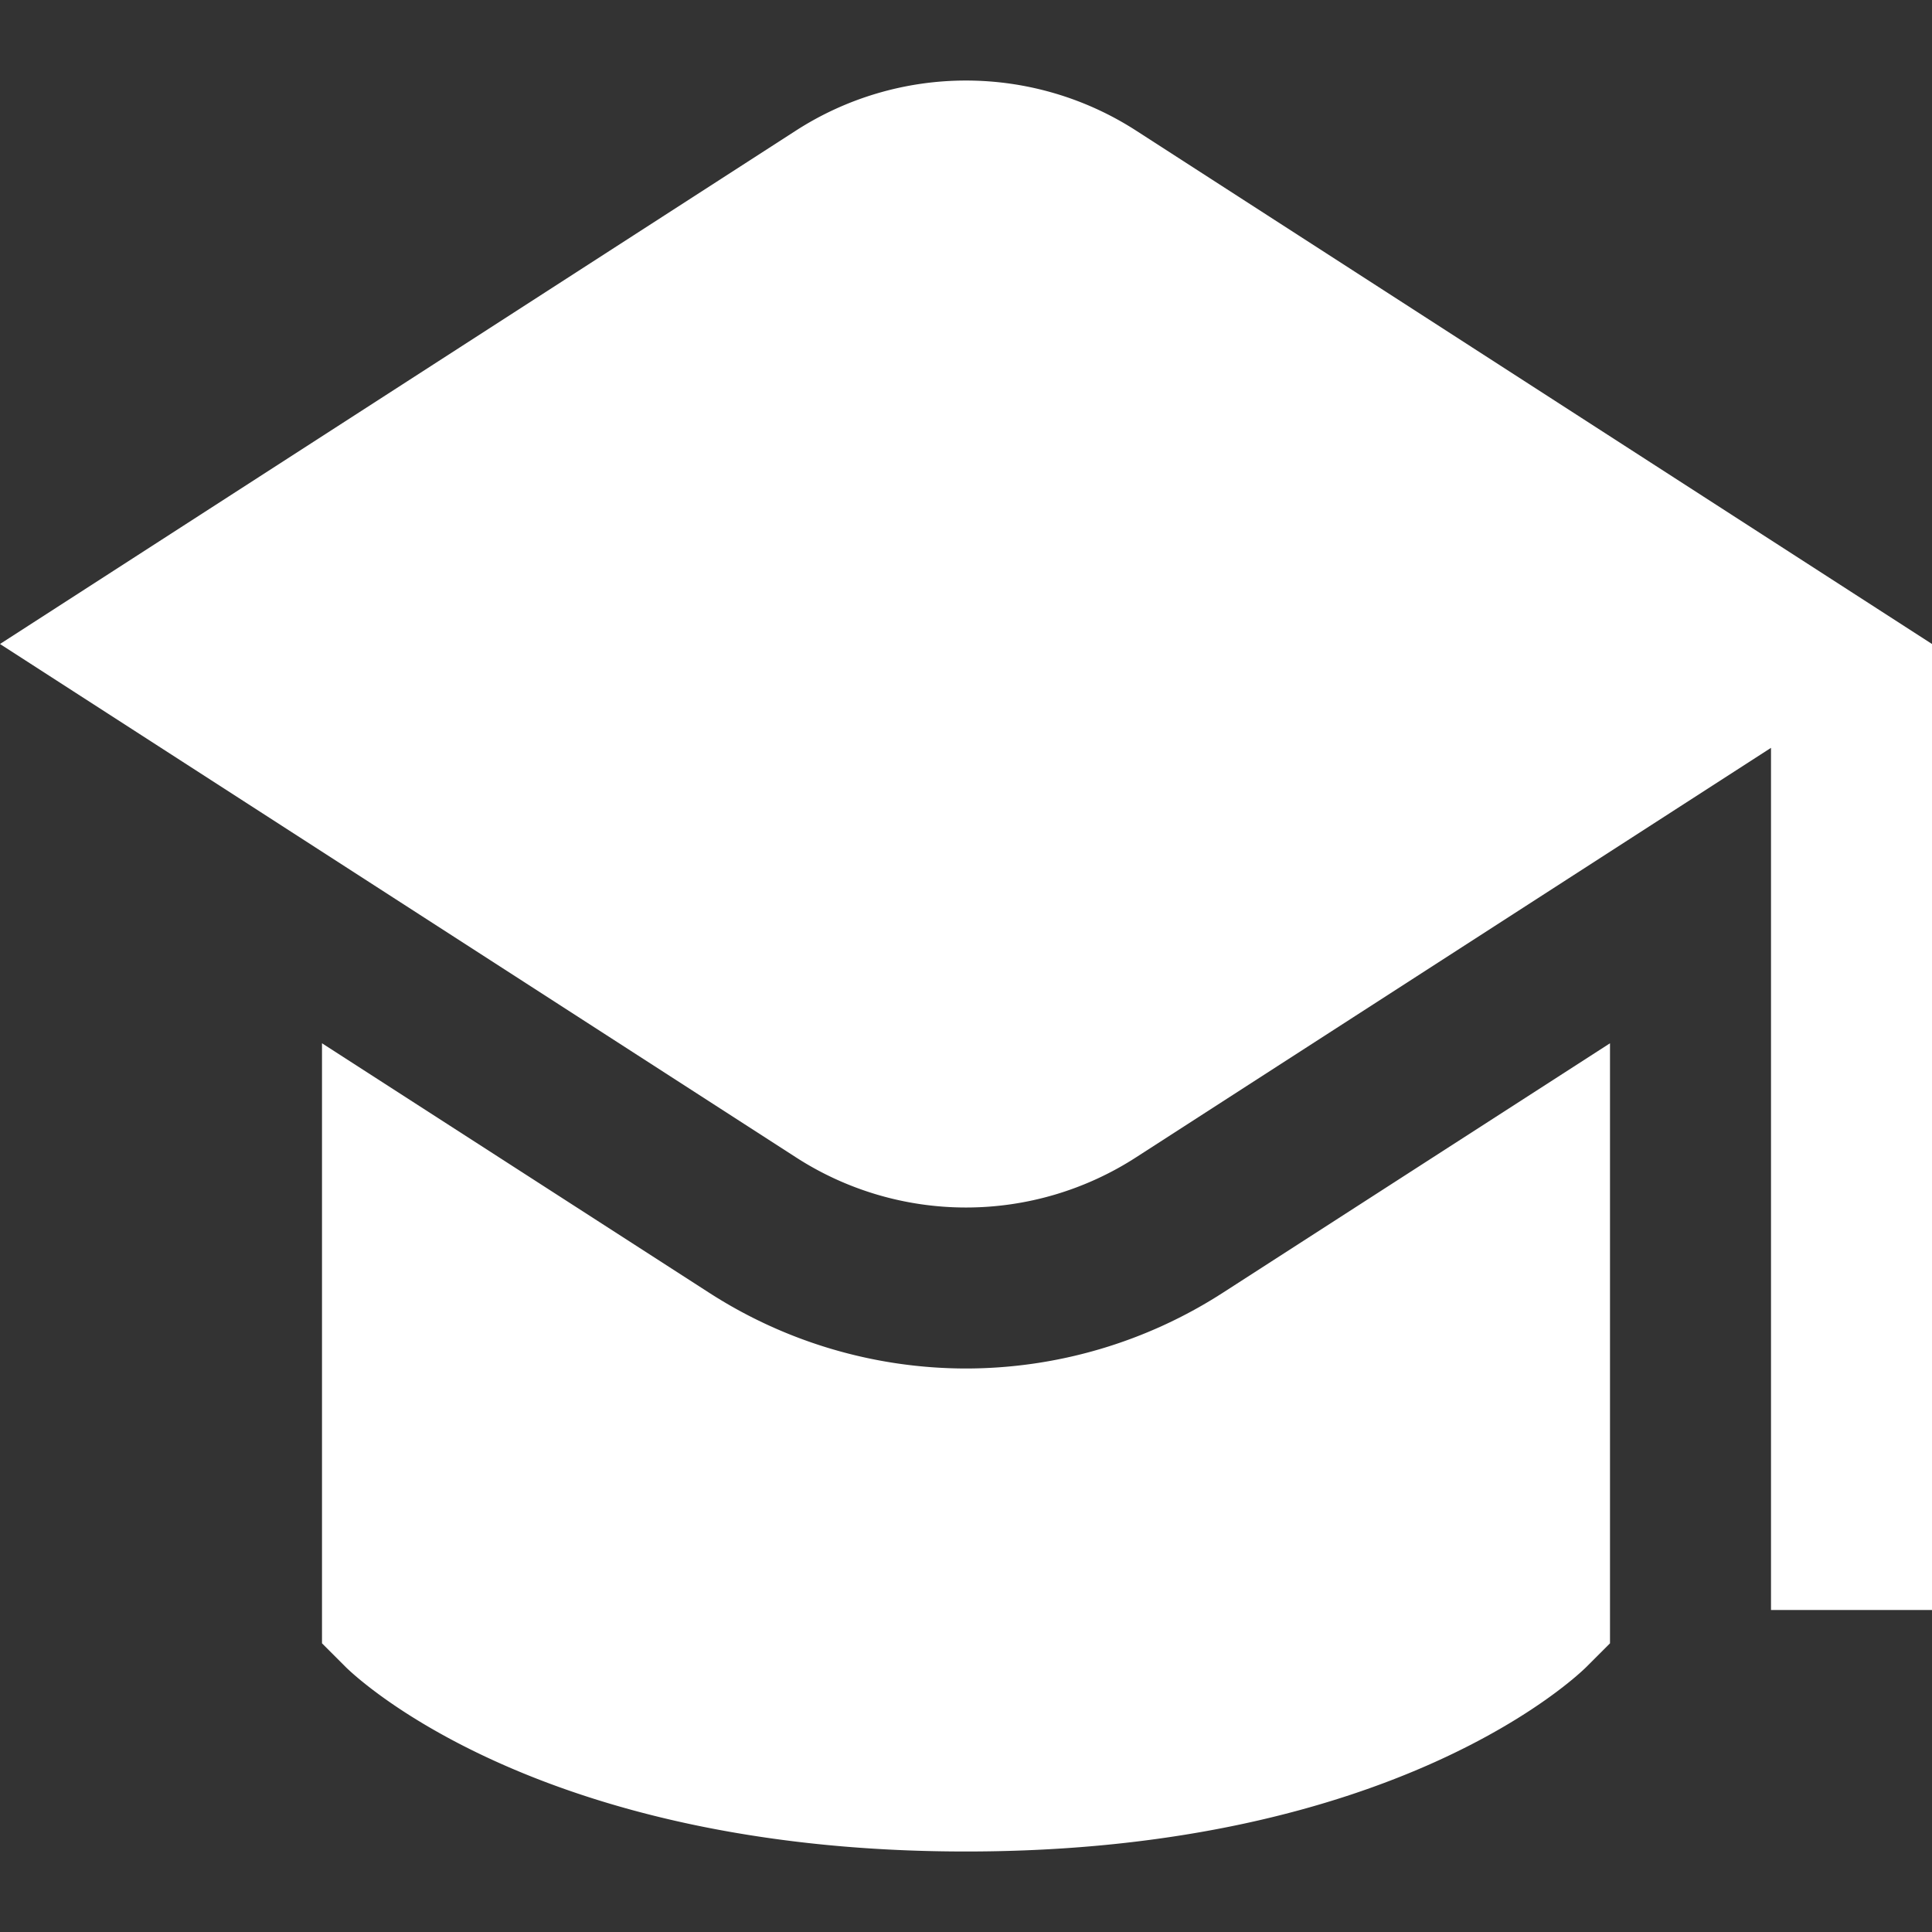
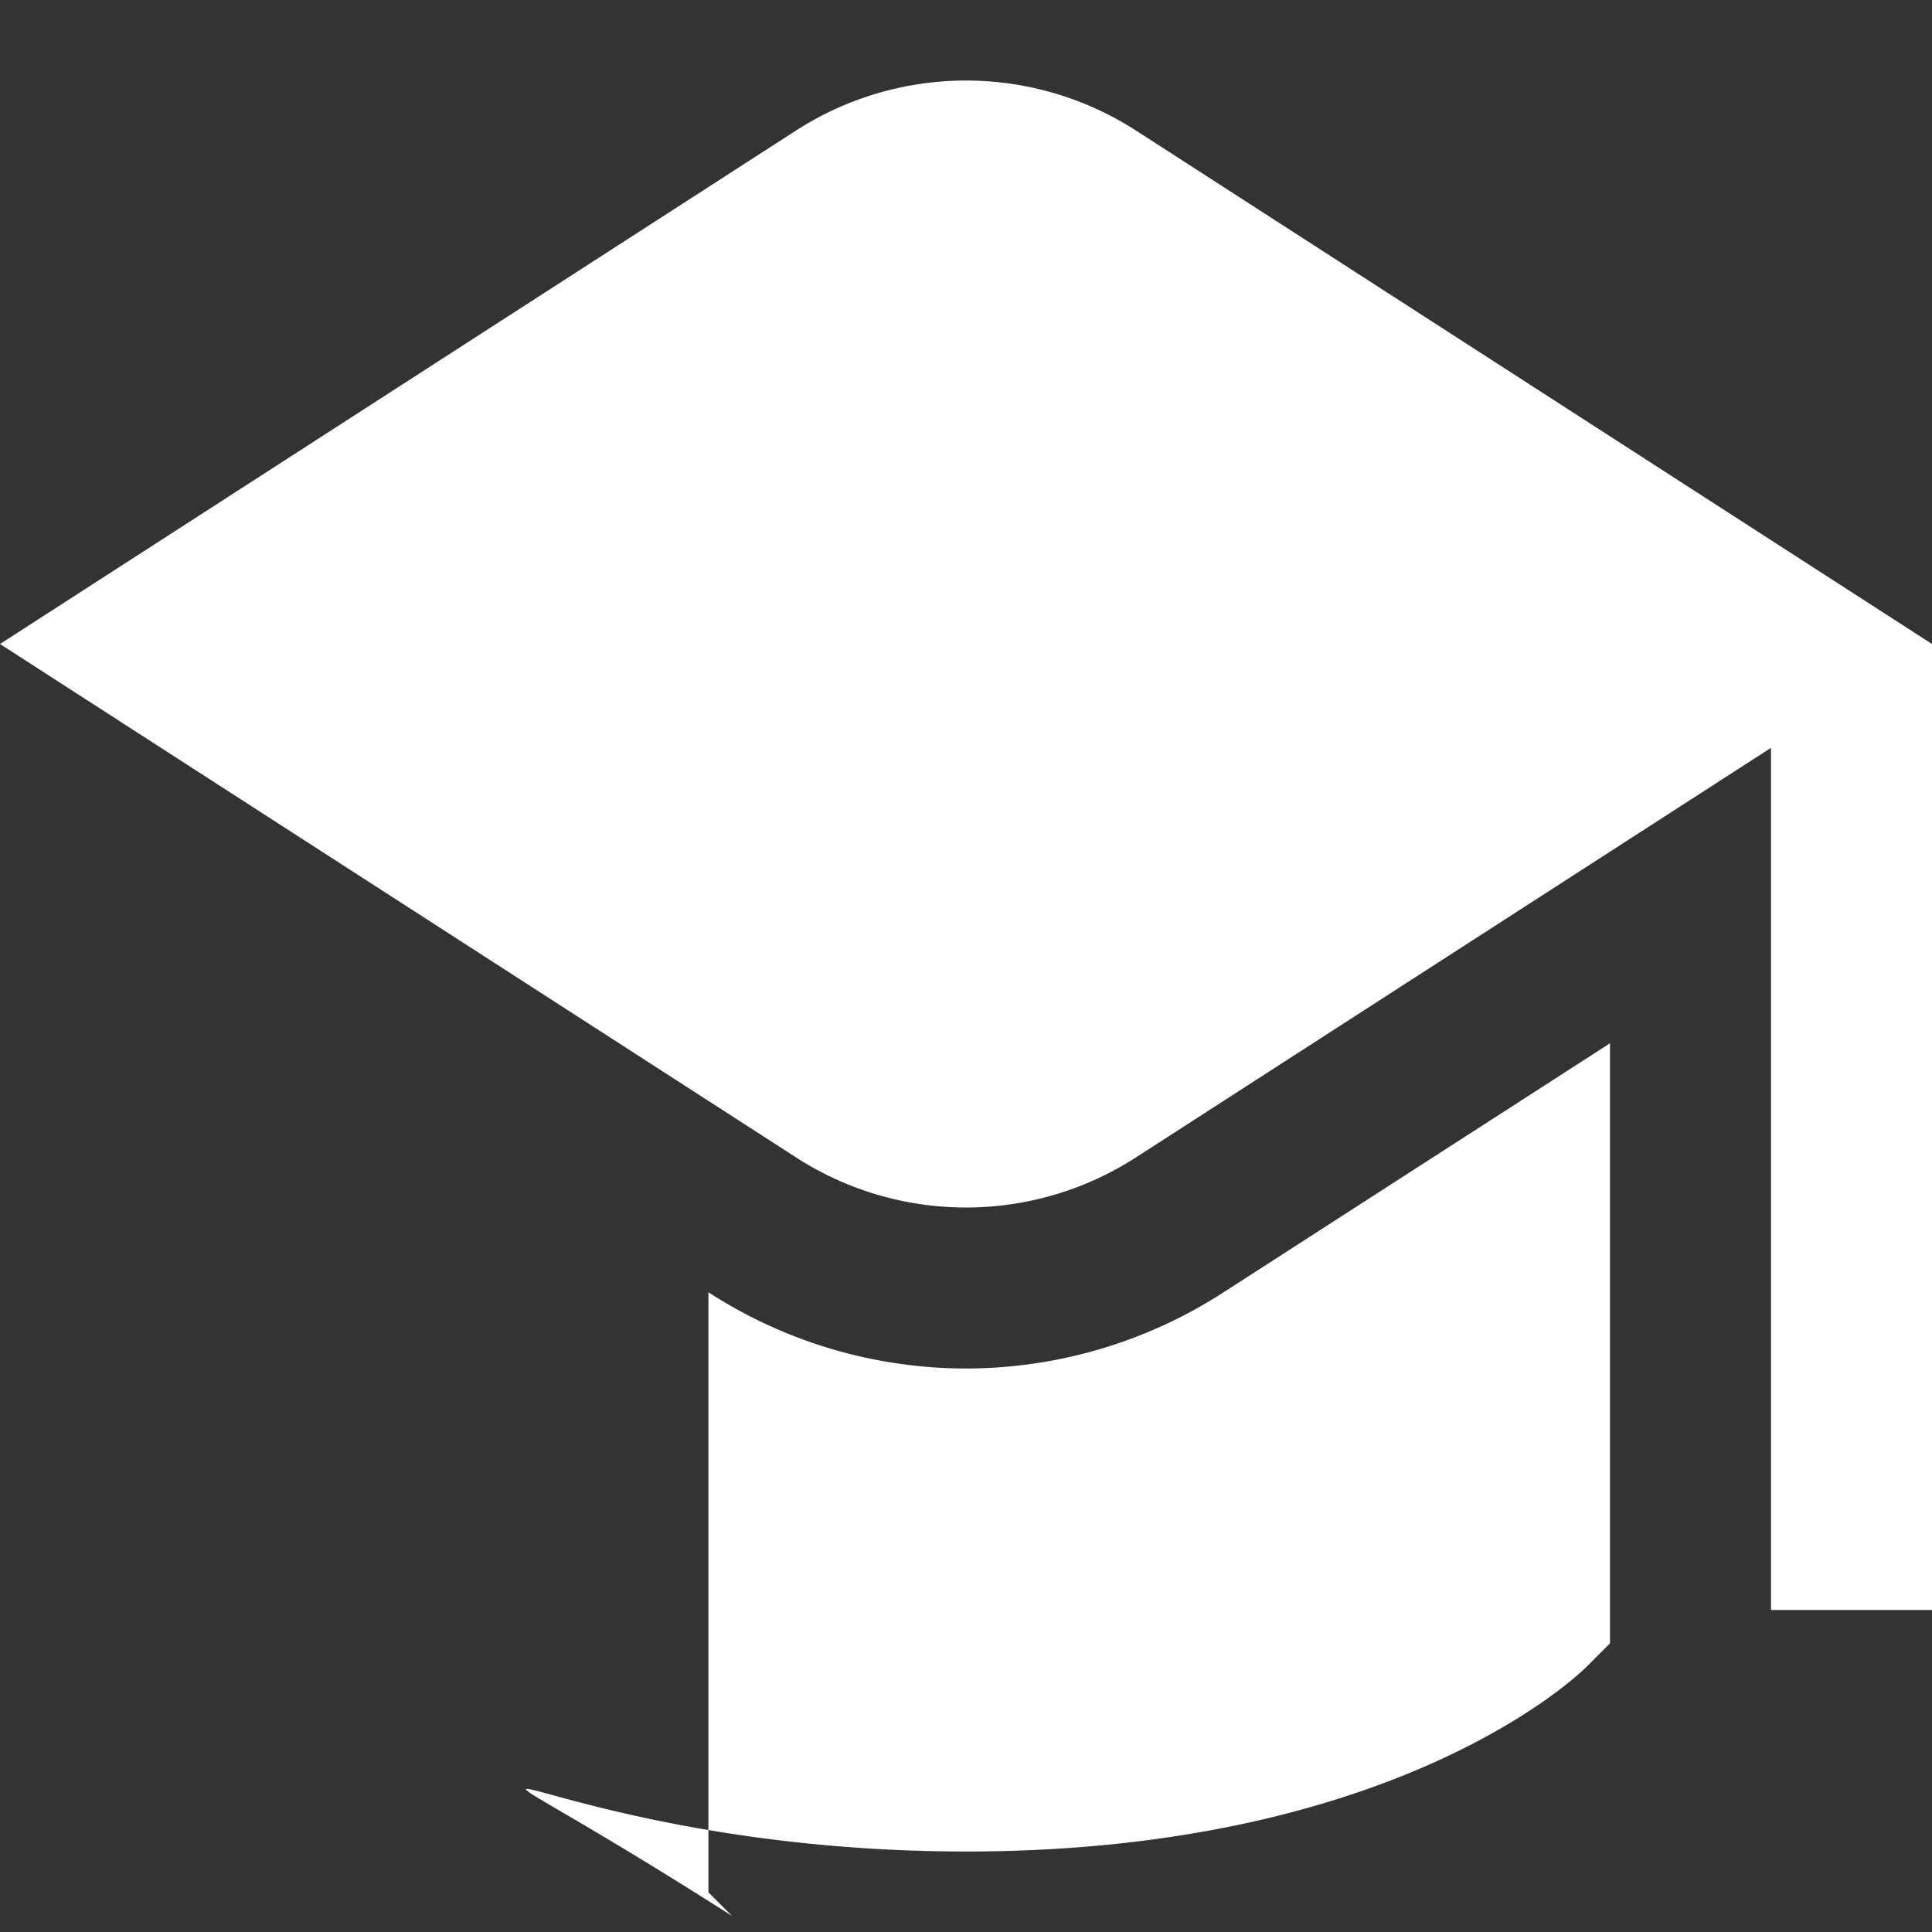
<svg xmlns="http://www.w3.org/2000/svg" version="1.1" width="512" height="512" x="0" y="0" viewBox="0 0 24 24" style="enable-background:new 0 0 512 512" xml:space="preserve" class="">
  <rect x="0" y="0" width="24" height="24" fill="#333333" stroke="none" />
  <g>
-     <path d="M24 8v12h-2V9.29l-7.88 5.082a3.892 3.892 0 0 1-4.24 0L0 8l9.88-6.373a3.9 3.9 0 0 1 4.24 0zm-12 9a5.894 5.894 0 0 1-3.2-.947L4 12.96v7.454l.293.293C4.387 20.8 6.647 23 12 23s7.613-2.2 7.707-2.293l.293-.293V12.96l-4.8 3.093A5.894 5.894 0 0 1 12 17z" fill="#ffffff" opacity="1" data-original="#000000" class="" />
+     <path d="M24 8v12h-2V9.29l-7.88 5.082a3.892 3.892 0 0 1-4.24 0L0 8l9.88-6.373a3.9 3.9 0 0 1 4.24 0zm-12 9a5.894 5.894 0 0 1-3.2-.947v7.454l.293.293C4.387 20.8 6.647 23 12 23s7.613-2.2 7.707-2.293l.293-.293V12.96l-4.8 3.093A5.894 5.894 0 0 1 12 17z" fill="#ffffff" opacity="1" data-original="#000000" class="" />
  </g>
</svg>